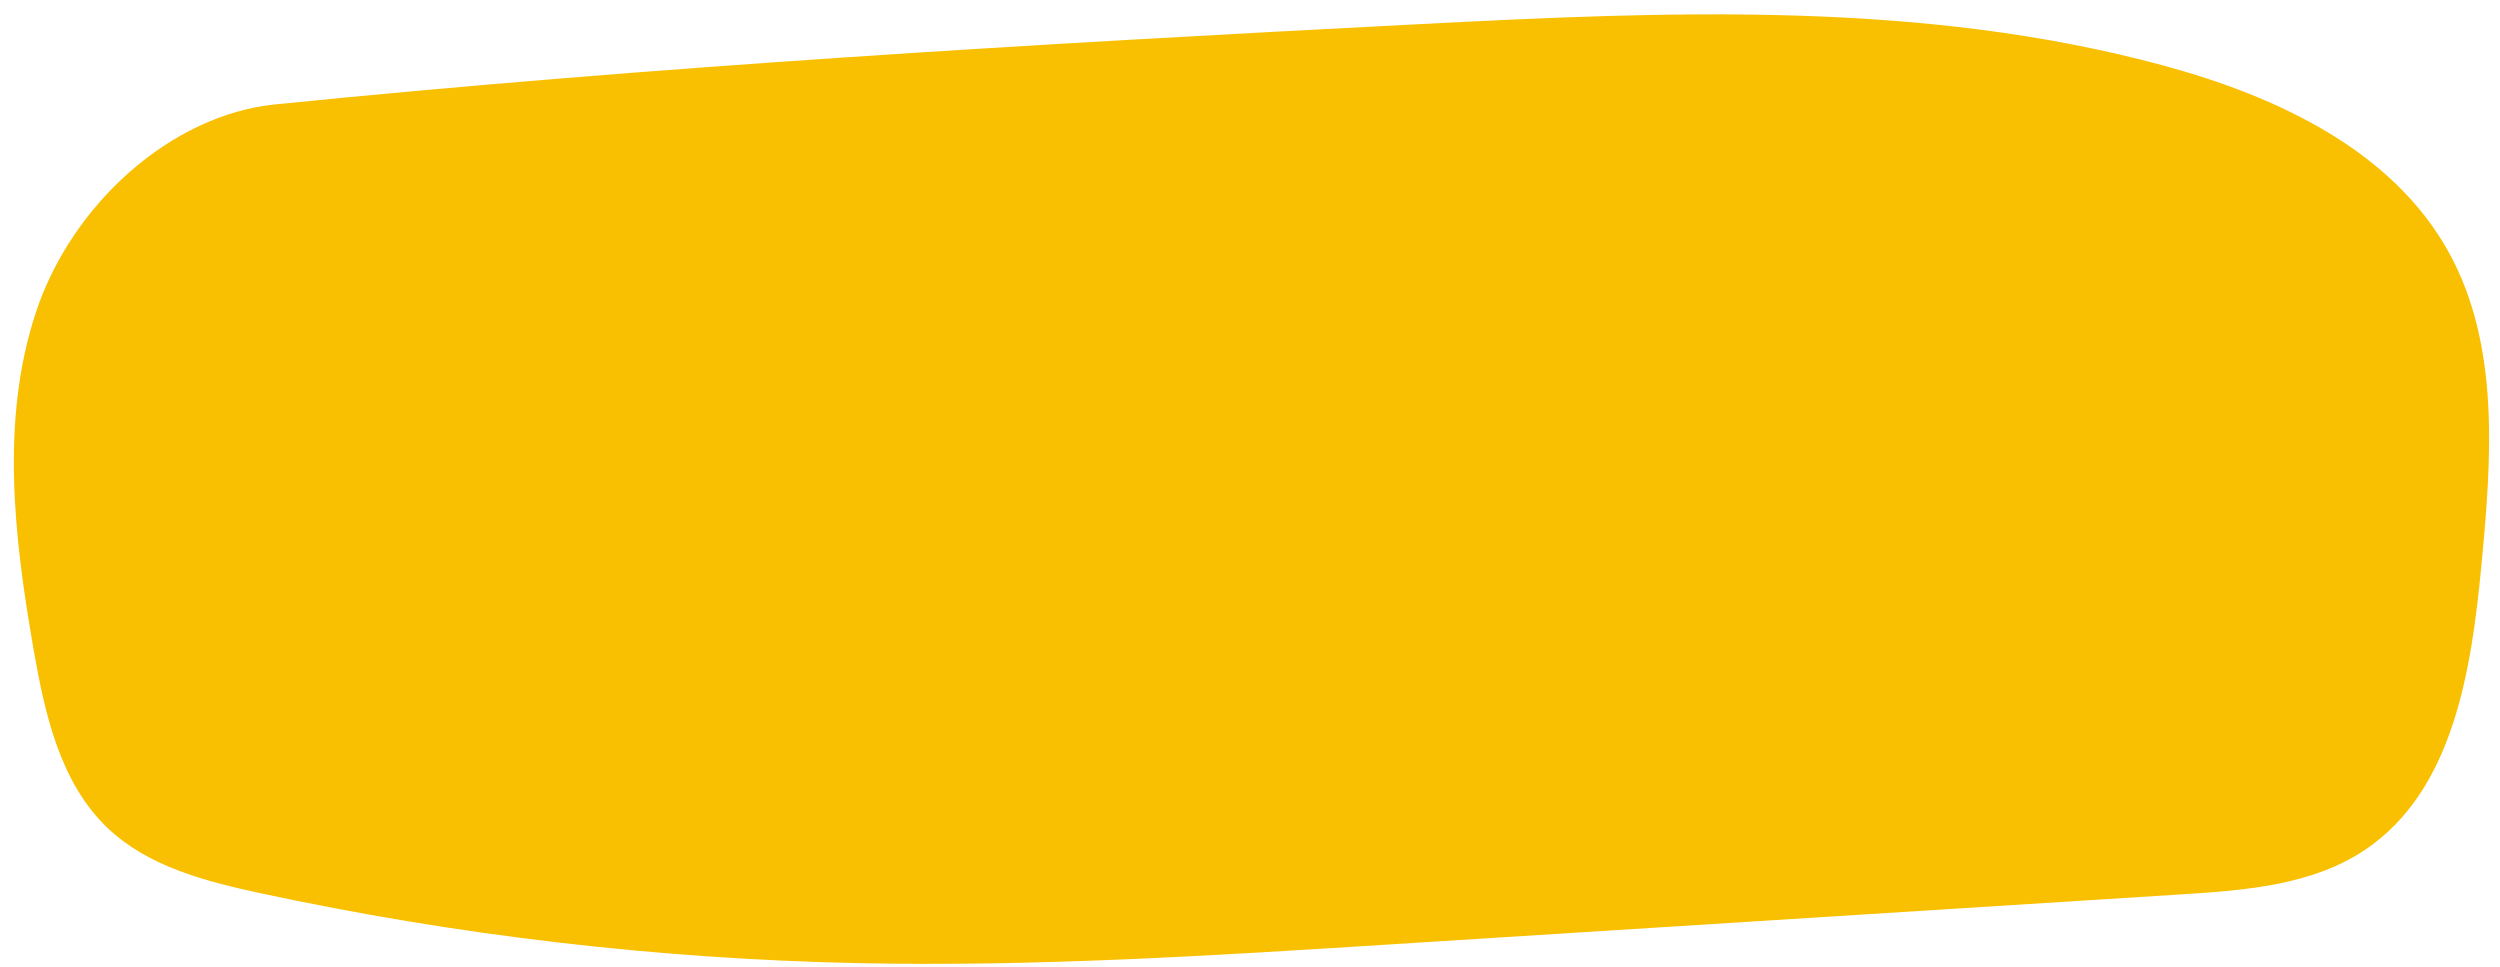
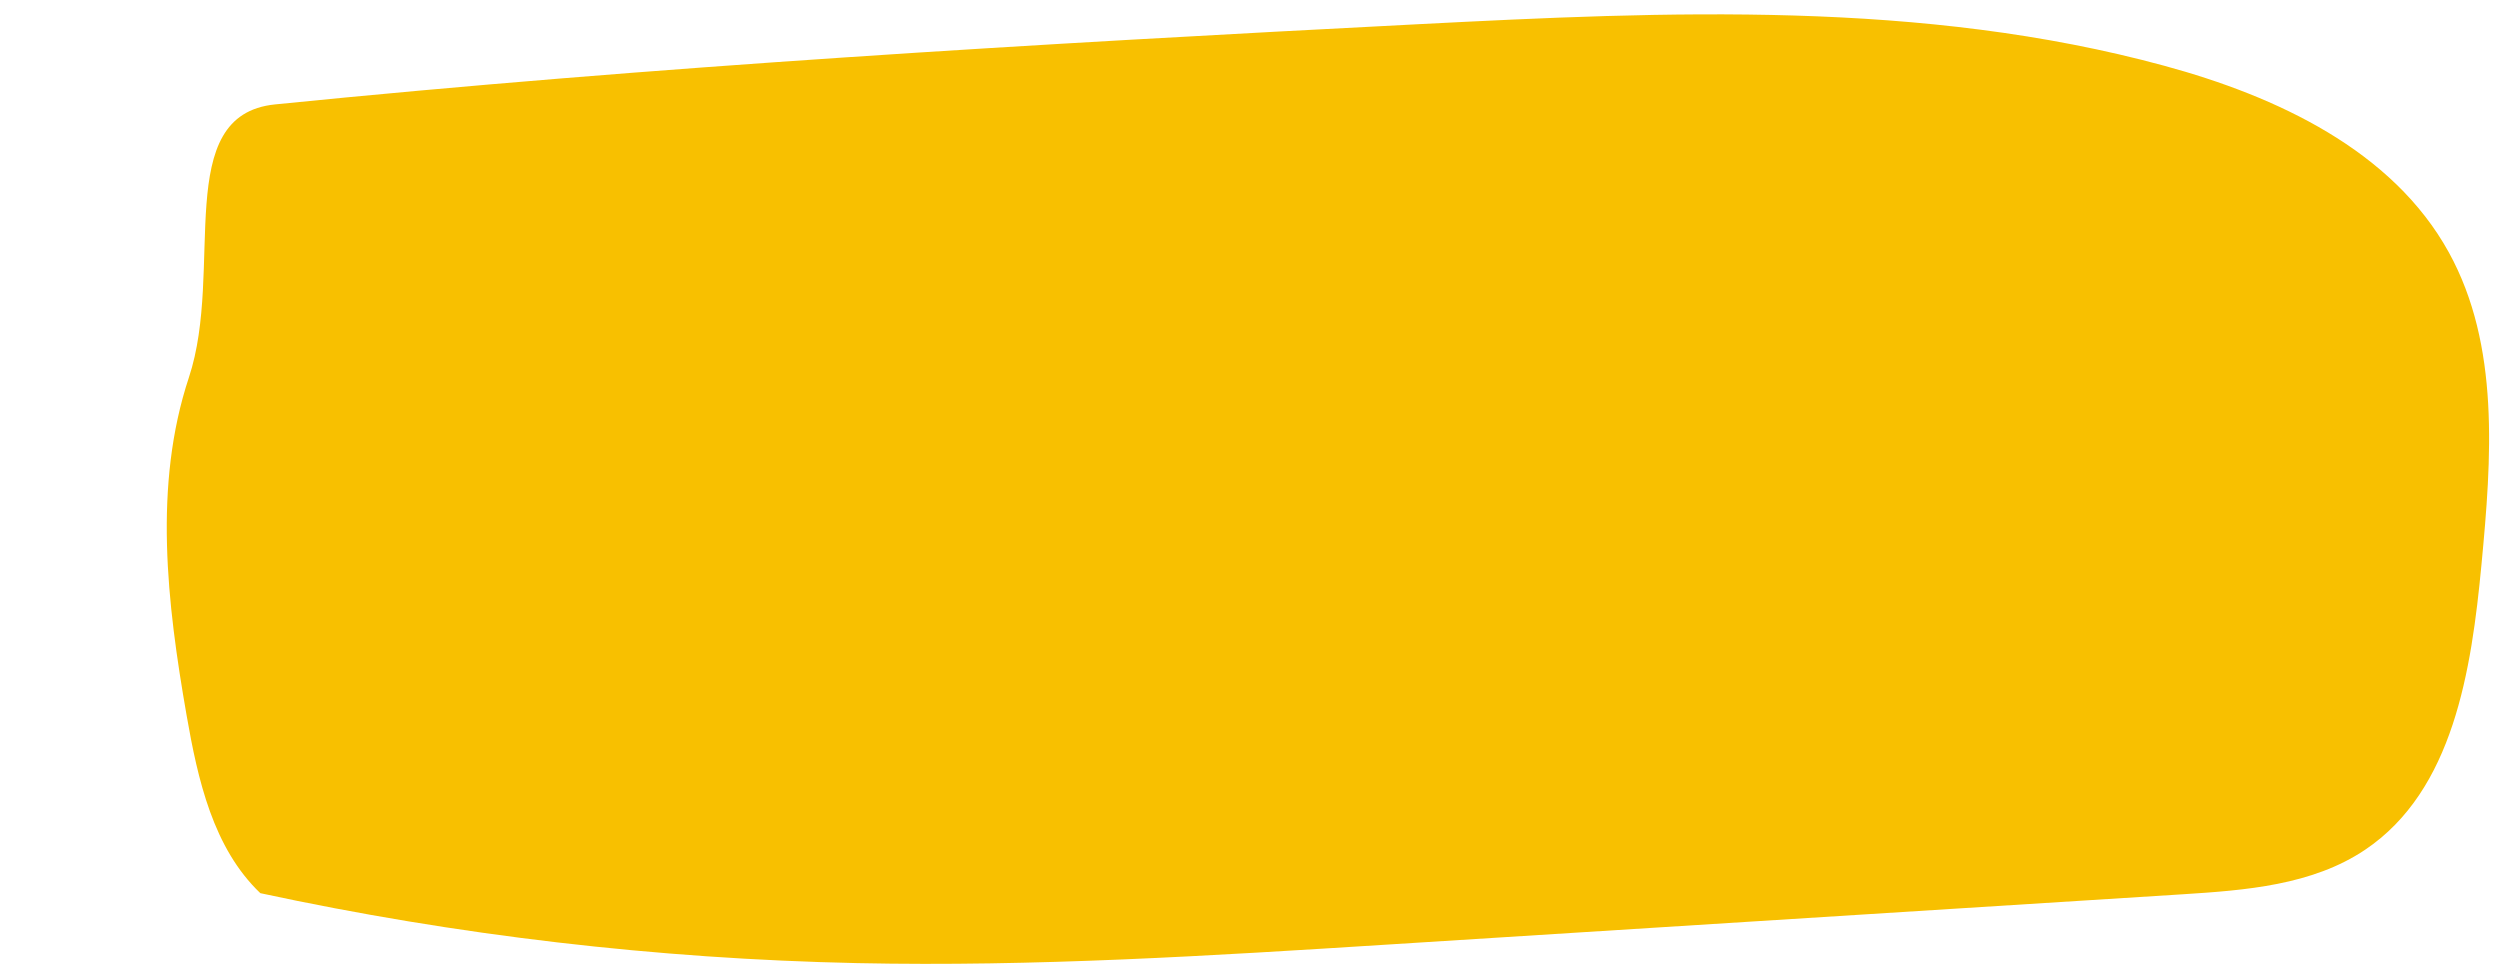
<svg xmlns="http://www.w3.org/2000/svg" fill="#000000" height="195.3" preserveAspectRatio="xMidYMid meet" version="1" viewBox="7.2 161.2 505.0 195.3" width="505" zoomAndPan="magnify">
  <g id="change1_1">
-     <path d="M62.77,182.29c76.78-7.73,153.84-12.23,230.9-16.2c50.47-2.6,101.94-4.87,150.7,8.39 c22.74,6.18,46.13,17.07,57.5,37.71c10.35,18.8,8.62,41.66,6.59,63.03c-2.03,21.4-5.68,45.66-23.52,57.64 c-10.65,7.15-24.12,8.18-36.92,8.99c-53.44,3.38-106.88,6.76-160.32,10.14c-35.73,2.26-71.52,4.52-107.31,3.76 c-40.53-0.86-80.97-5.6-120.6-14.13c-11.09-2.39-22.68-5.37-30.89-13.2c-9.55-9.12-12.63-22.94-14.9-35.95 c-3.95-22.65-6.76-46.41,0.47-68.23S41.78,184.41,62.77,182.29z" fill="#f8c000" />
+     <path d="M62.77,182.29c76.78-7.73,153.84-12.23,230.9-16.2c50.47-2.6,101.94-4.87,150.7,8.39 c22.74,6.18,46.13,17.07,57.5,37.71c10.35,18.8,8.62,41.66,6.59,63.03c-2.03,21.4-5.68,45.66-23.52,57.64 c-10.65,7.15-24.12,8.18-36.92,8.99c-53.44,3.38-106.88,6.76-160.32,10.14c-35.73,2.26-71.52,4.52-107.31,3.76 c-40.53-0.86-80.97-5.6-120.6-14.13c-9.55-9.12-12.63-22.94-14.9-35.95 c-3.95-22.65-6.76-46.41,0.47-68.23S41.78,184.41,62.77,182.29z" fill="#f8c000" />
  </g>
</svg>